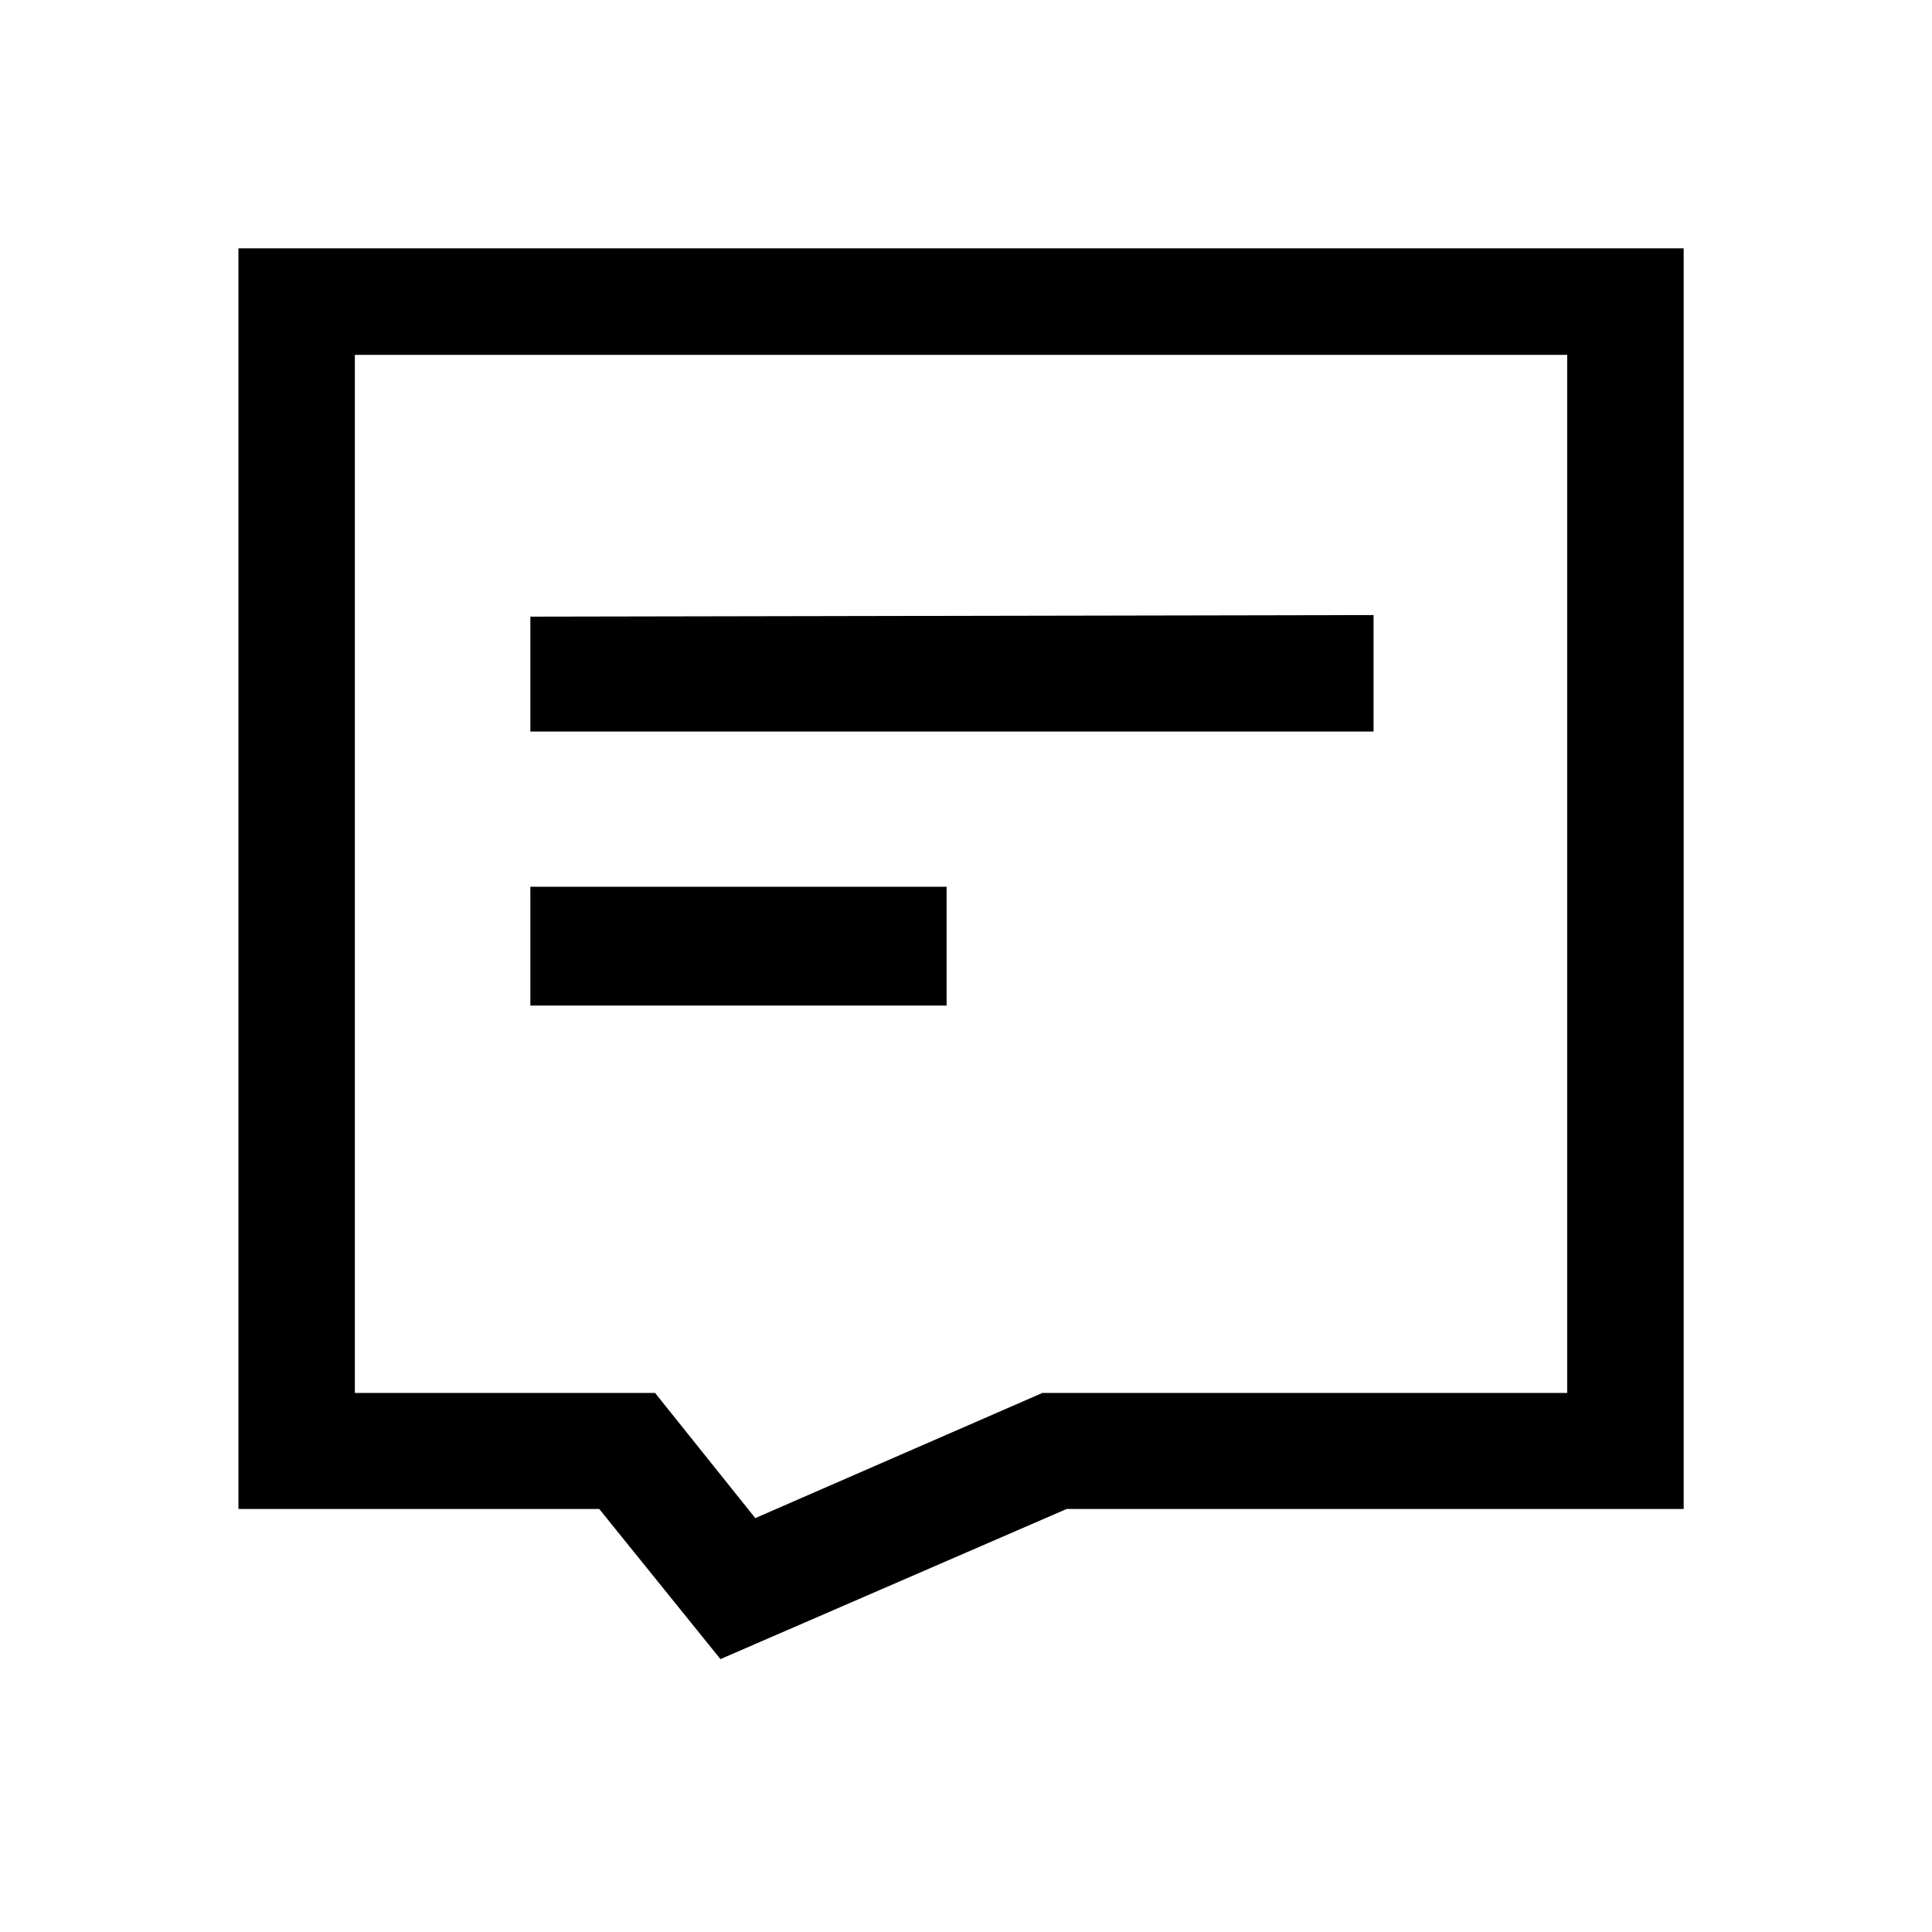
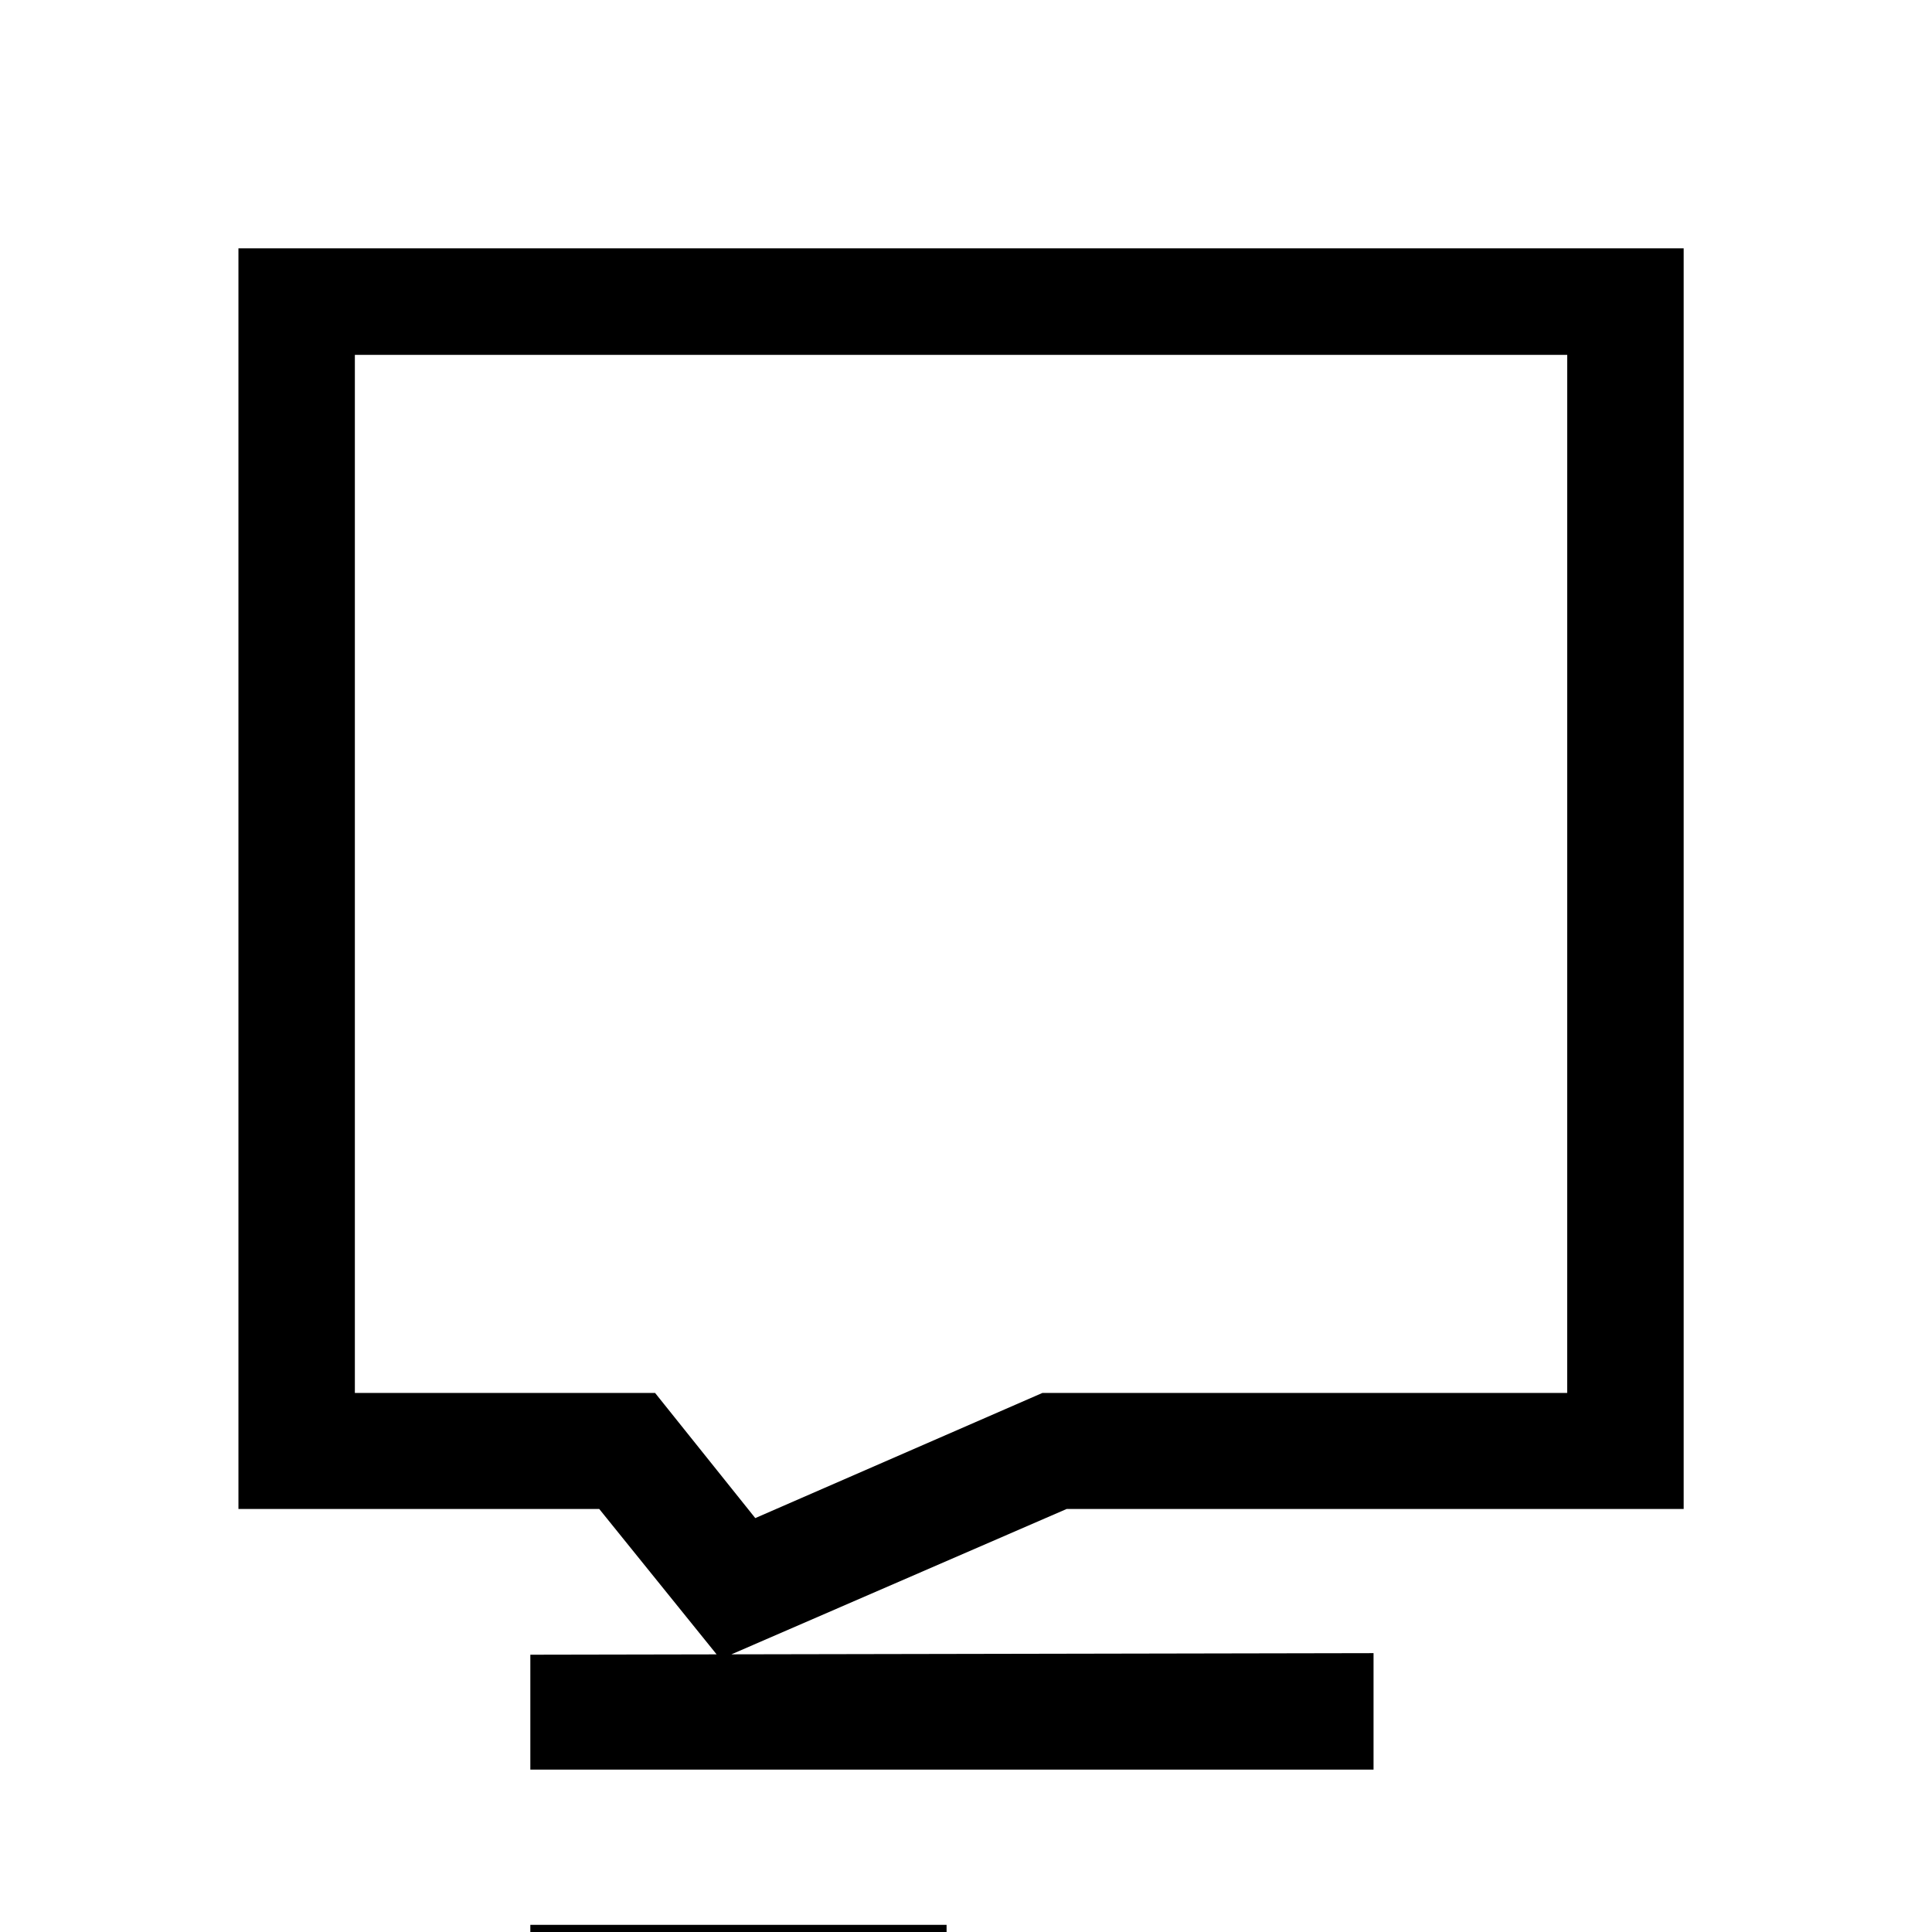
<svg xmlns="http://www.w3.org/2000/svg" fill="#000000" width="800px" height="800px" version="1.1" viewBox="144 144 512 512">
-   <path d="m590.19 209.81v334.09h-163.53l-91.738 39.781-32.117-39.781h-95.617v-334.09zm-30.859 28.234h-321.29v275.1h79.559l26.555 33.168 76.098-33.168h139.07zm-164.47 140.96v31.488h-110.31v-31.488zm113.15-72.004v30.859h-223.46v-30.441z" />
+   <path d="m590.19 209.81v334.09h-163.53l-91.738 39.781-32.117-39.781h-95.617v-334.09zm-30.859 28.234h-321.29v275.1h79.559l26.555 33.168 76.098-33.168h139.07m-164.47 140.96v31.488h-110.31v-31.488zm113.15-72.004v30.859h-223.46v-30.441z" />
</svg>